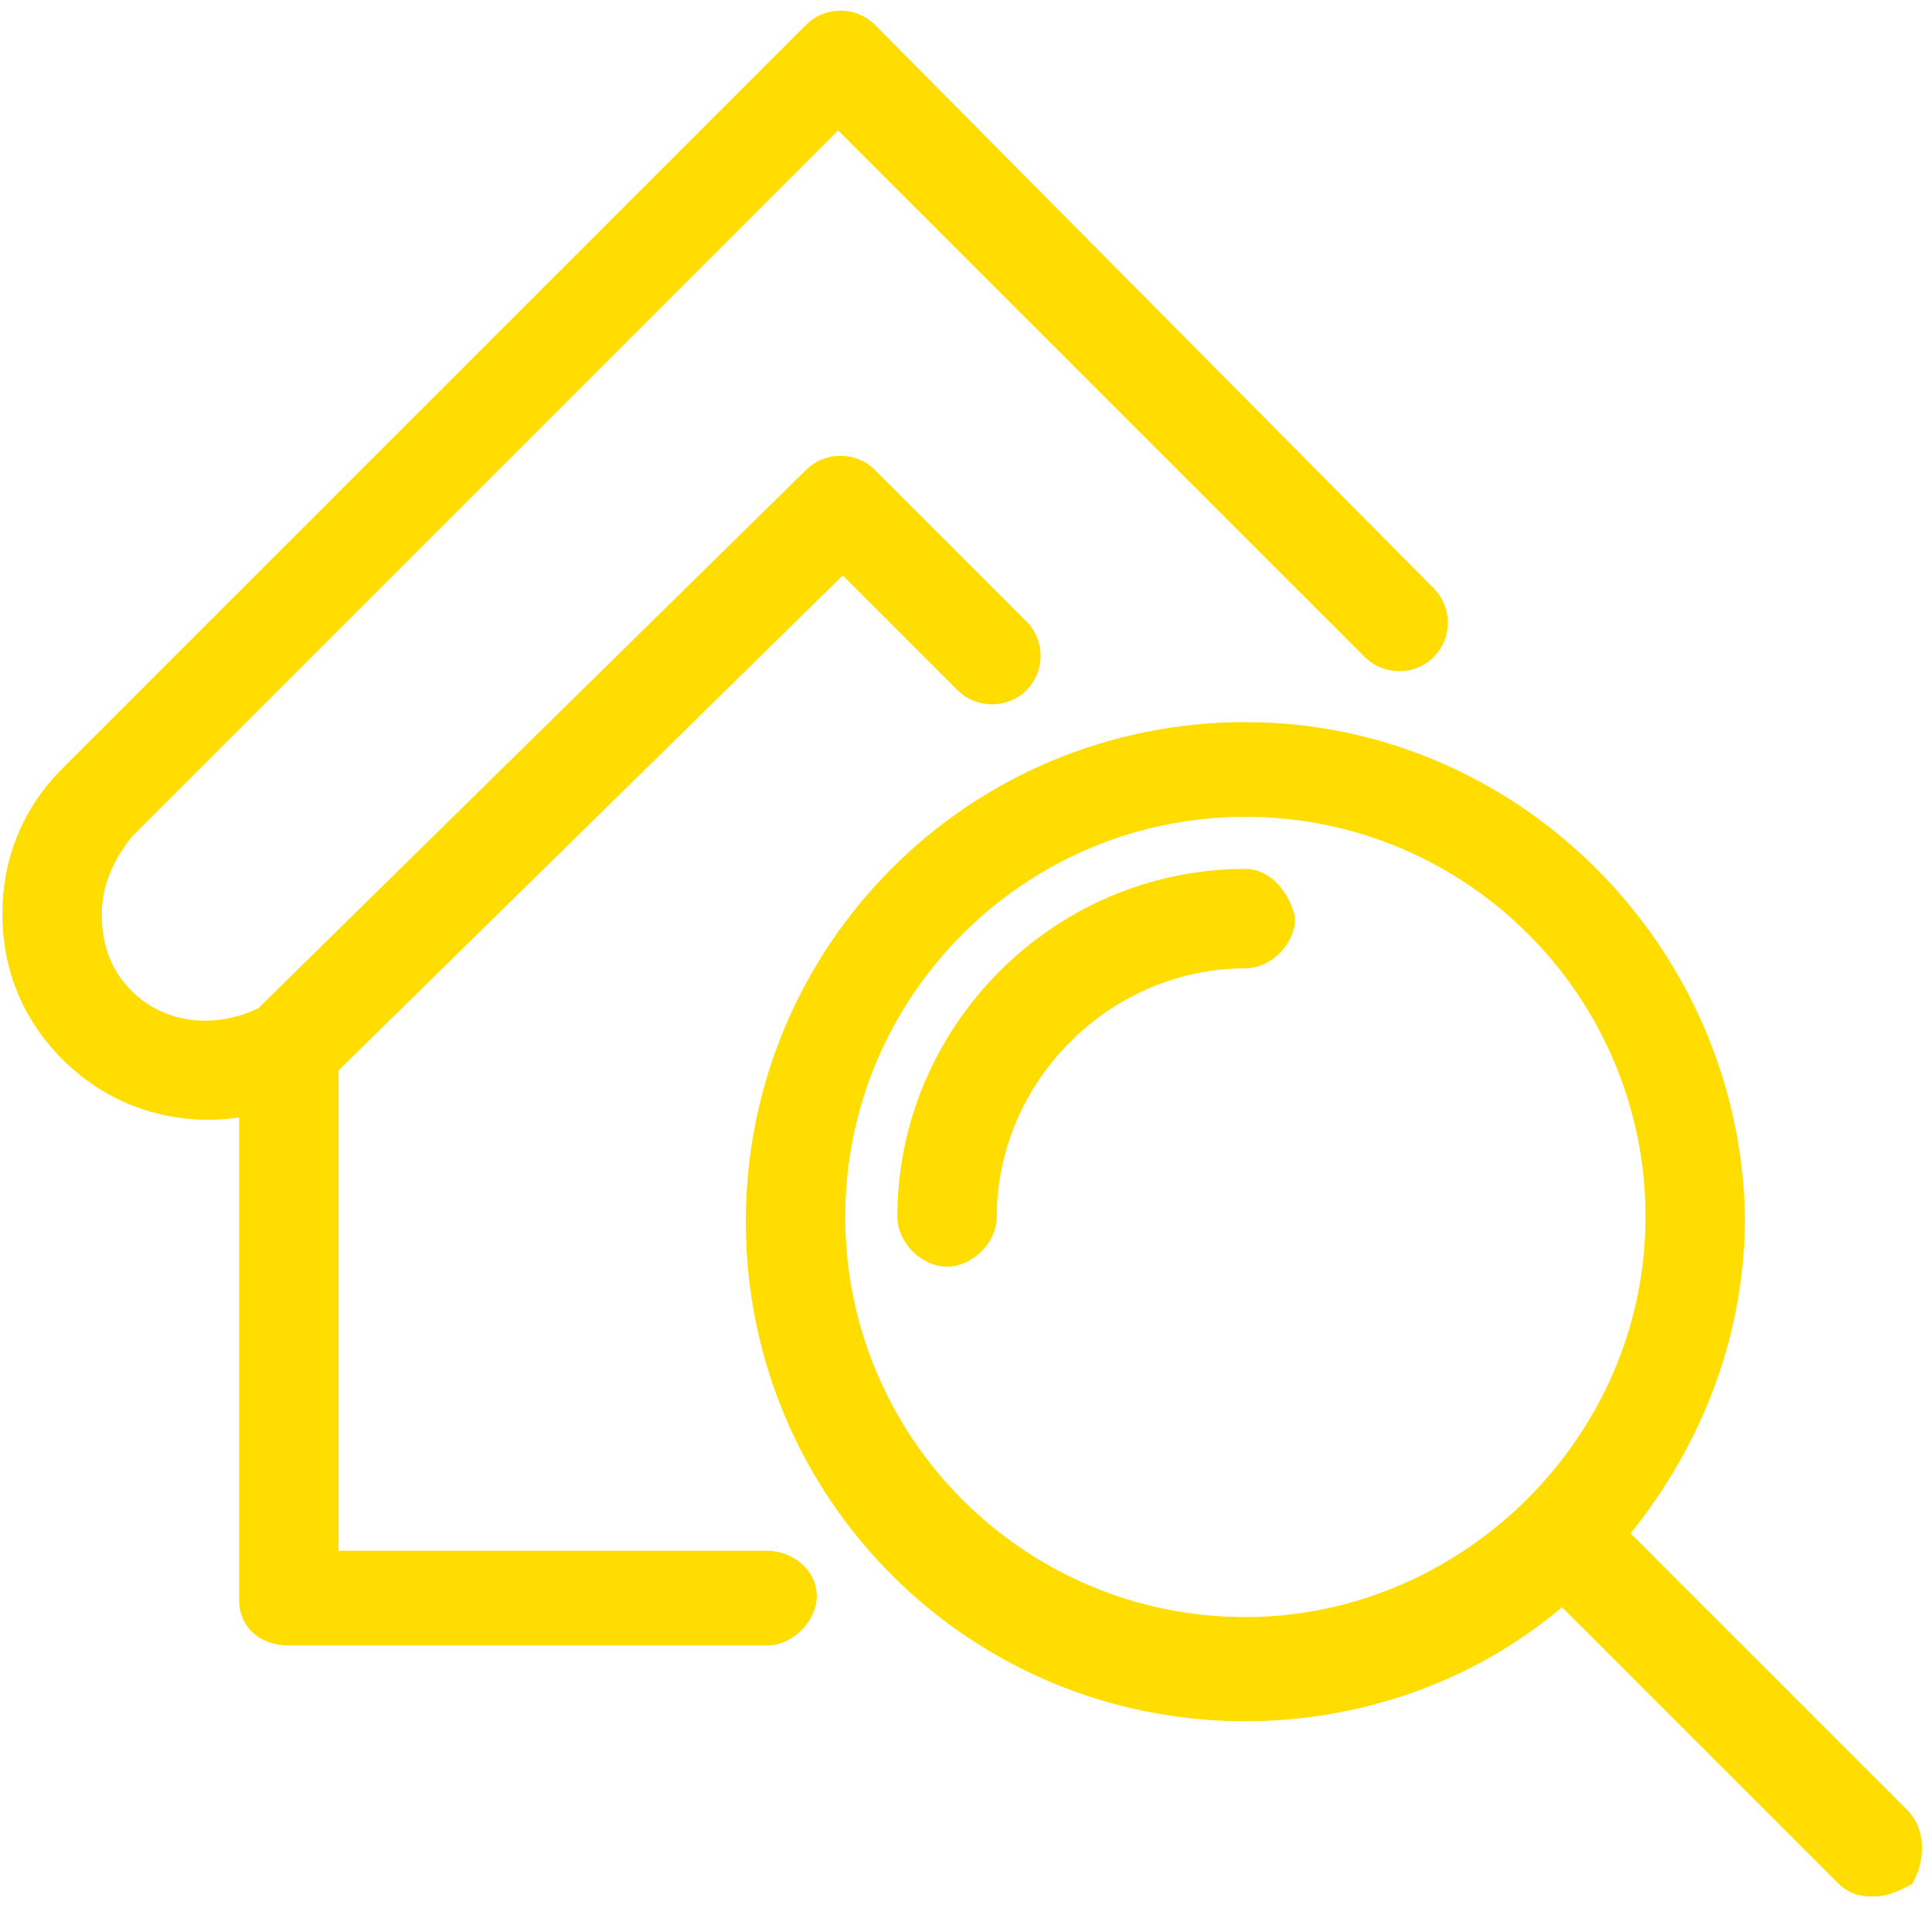
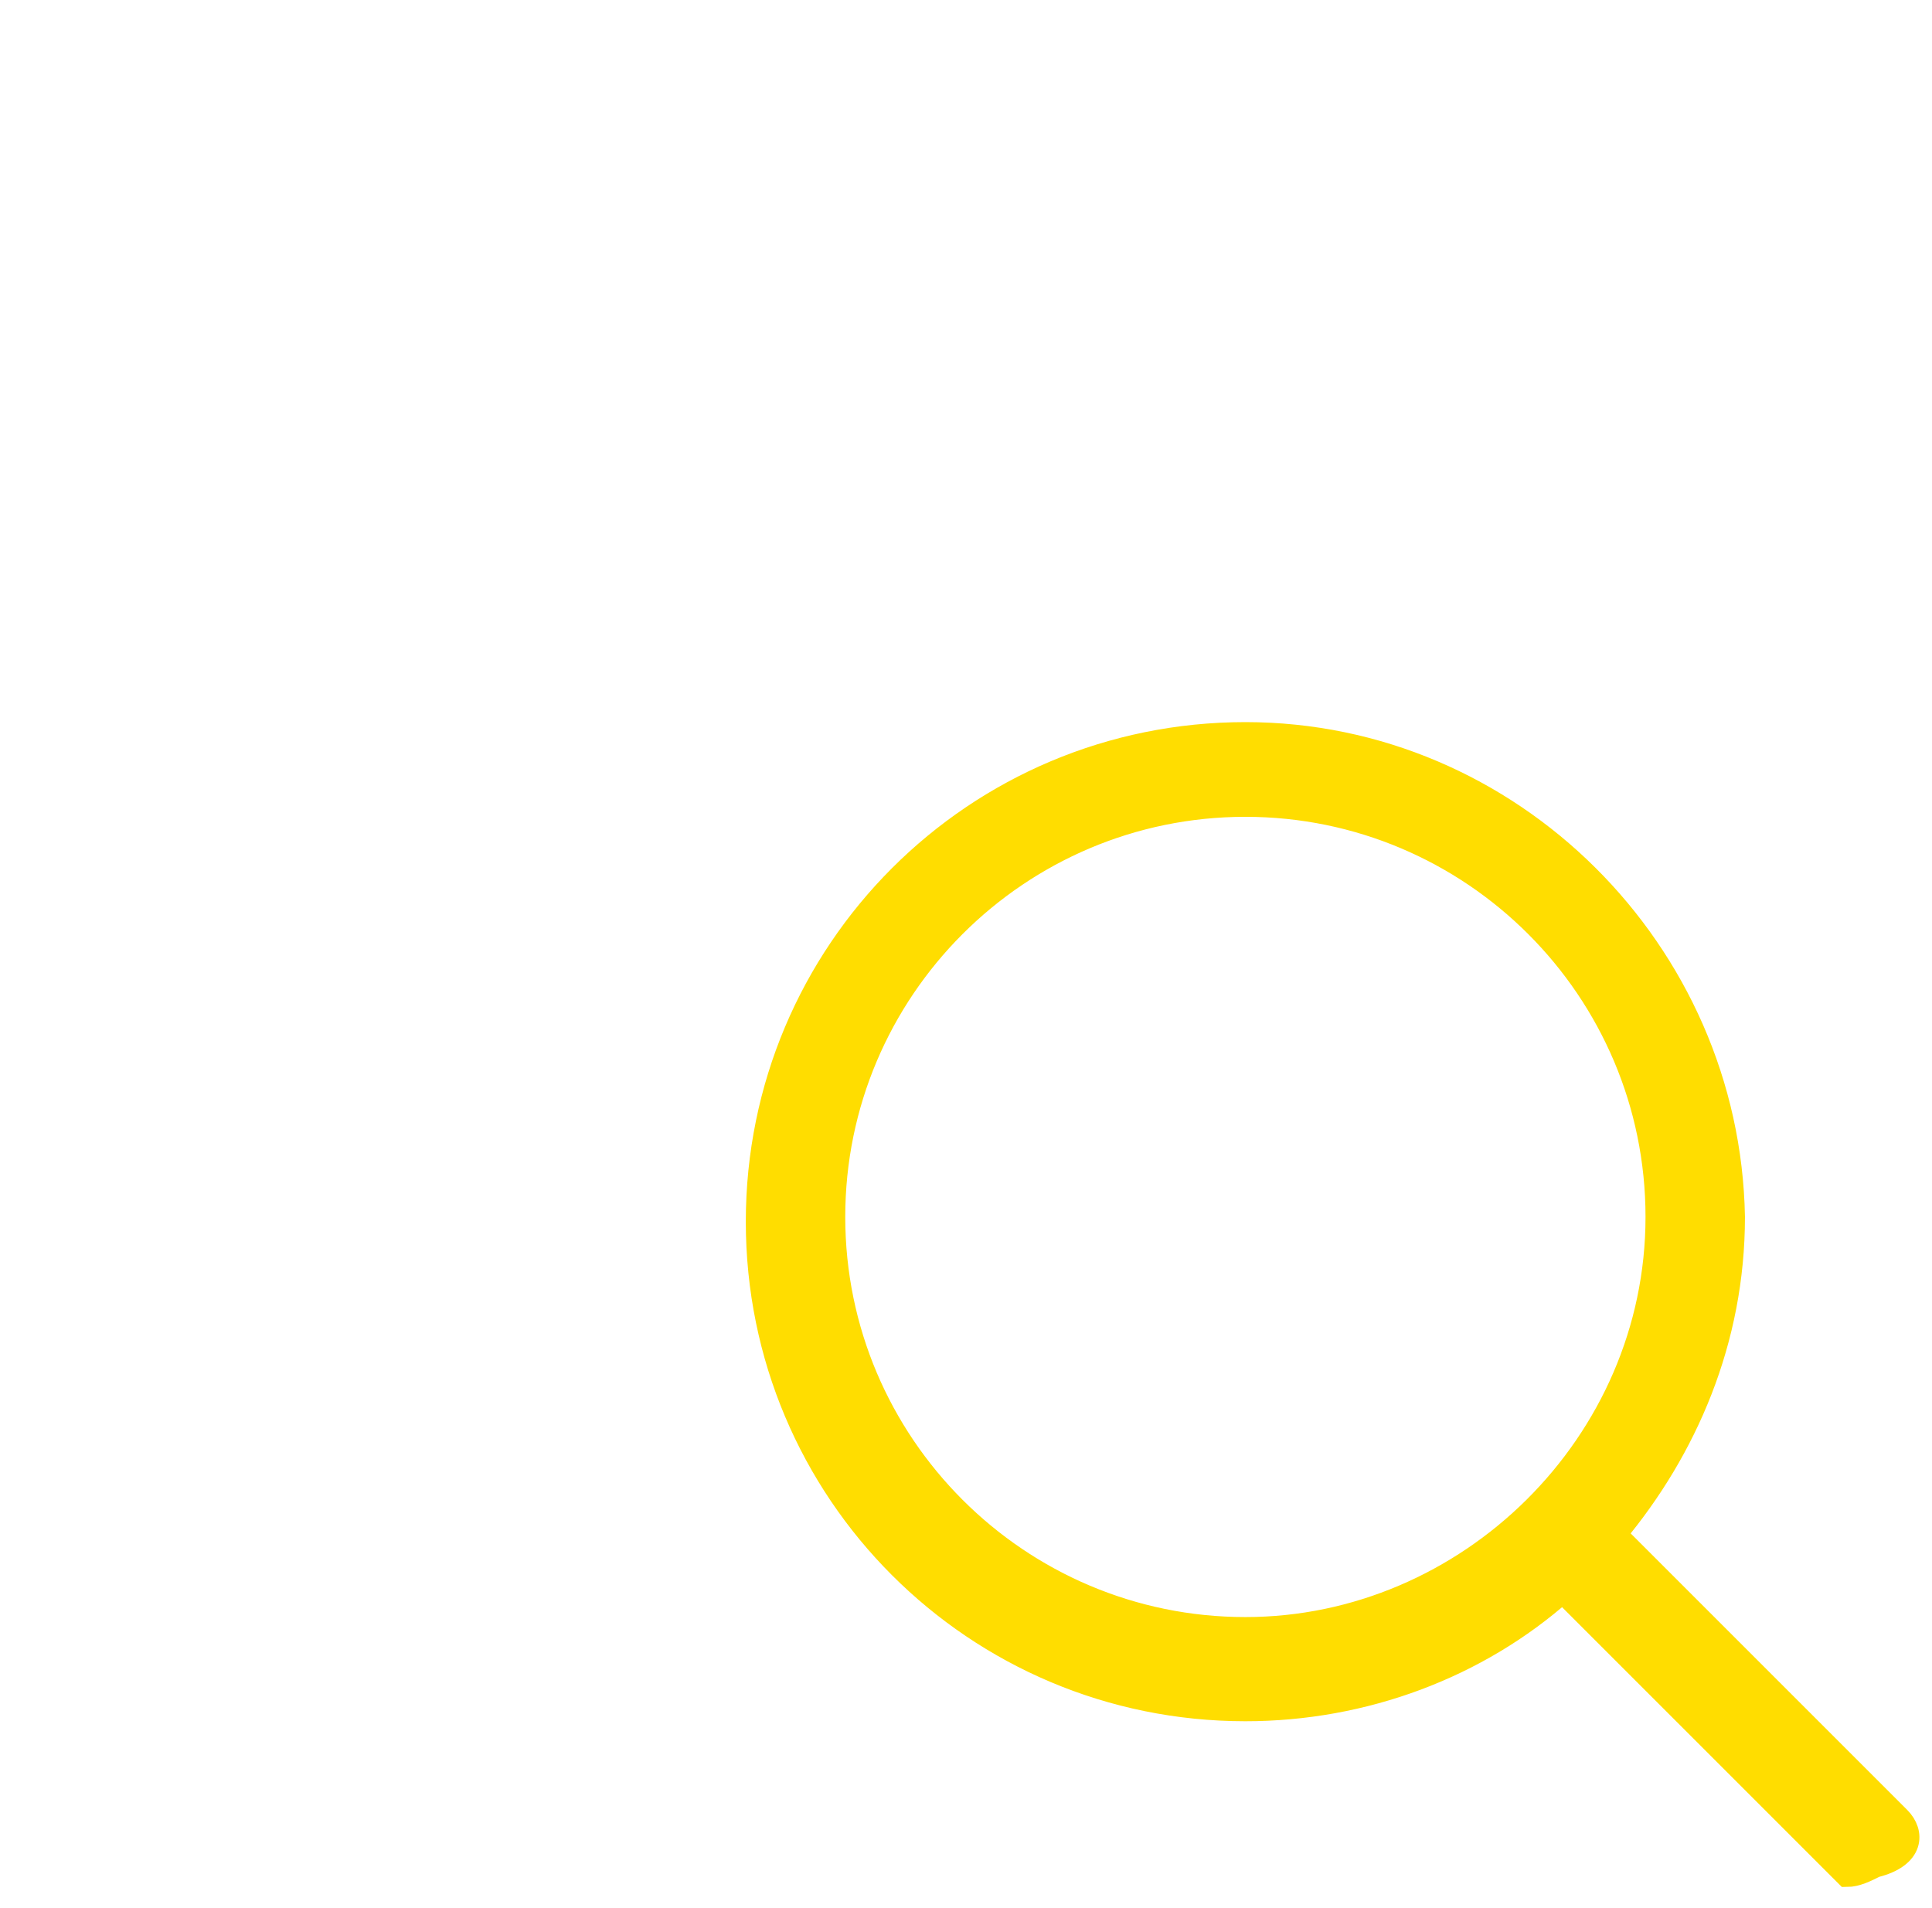
<svg xmlns="http://www.w3.org/2000/svg" version="1.1" id="Layer_1" x="0px" y="0px" viewBox="0 0 40.8 40.3" style="enable-background:new 0 0 40.8 40.3;" xml:space="preserve">
  <style type="text/css">
	.st0{fill:#FFDD00;stroke:#FFDD00;stroke-width:0.5;stroke-miterlimit:10;}
</style>
  <g>
-     <path class="st0" d="M16.2,33H6.9V22.5l10.9-10.7l2.6,2.6c0.3,0.3,0.8,0.3,1.1,0c0.3-0.3,0.3-0.8,0-1.1l-3.2-3.2   c-0.3-0.3-0.8-0.3-1.1,0L5.6,21.5c-1,0.5-2.2,0.4-3-0.4c-0.5-0.5-0.7-1.1-0.7-1.8c0-0.7,0.3-1.3,0.7-1.8L17.7,2.4L29,13.7   c0.3,0.3,0.8,0.3,1.1,0c0.3-0.3,0.3-0.8,0-1.1L18.3,0.7c-0.3-0.3-0.8-0.3-1.1,0L1.5,16.4c-0.8,0.8-1.2,1.8-1.2,2.9   c0,1.1,0.4,2.1,1.2,2.9c1,1,2.4,1.4,3.8,1.1v10.5c0,0.4,0.3,0.7,0.8,0.7h10.1c0.4,0,0.8-0.4,0.8-0.8C17,33.3,16.6,33,16.2,33z" />
-     <path class="st0" d="M40.1,38.4l-6-6c1.5-1.8,2.5-4.1,2.5-6.7c-0.1-5.6-4.7-10.2-10.3-10.2c-5.7,0-10.3,4.6-10.3,10.3   s4.6,10.3,10.3,10.3c2.5,0,4.9-0.9,6.7-2.5l6,6c0.2,0.2,0.4,0.2,0.6,0.2c0.2,0,0.4-0.1,0.6-0.2C40.4,39.2,40.4,38.7,40.1,38.4z    M26.3,34.4c-4.8,0-8.7-3.9-8.7-8.7s3.9-8.7,8.7-8.7s8.7,3.9,8.7,8.7S31,34.4,26.3,34.4z" />
-     <path class="st0" d="M26.3,18.6c-3.9,0-7.1,3.2-7.1,7.1c0,0.4,0.4,0.8,0.8,0.8s0.8-0.4,0.8-0.8c0-3,2.5-5.5,5.5-5.5   c0.4,0,0.8-0.4,0.8-0.8C27,19,26.7,18.6,26.3,18.6z" />
+     <path class="st0" d="M40.1,38.4l-6-6c1.5-1.8,2.5-4.1,2.5-6.7c-0.1-5.6-4.7-10.2-10.3-10.2c-5.7,0-10.3,4.6-10.3,10.3   s4.6,10.3,10.3,10.3c2.5,0,4.9-0.9,6.7-2.5l6,6c0.2,0,0.4-0.1,0.6-0.2C40.4,39.2,40.4,38.7,40.1,38.4z    M26.3,34.4c-4.8,0-8.7-3.9-8.7-8.7s3.9-8.7,8.7-8.7s8.7,3.9,8.7,8.7S31,34.4,26.3,34.4z" />
  </g>
</svg>